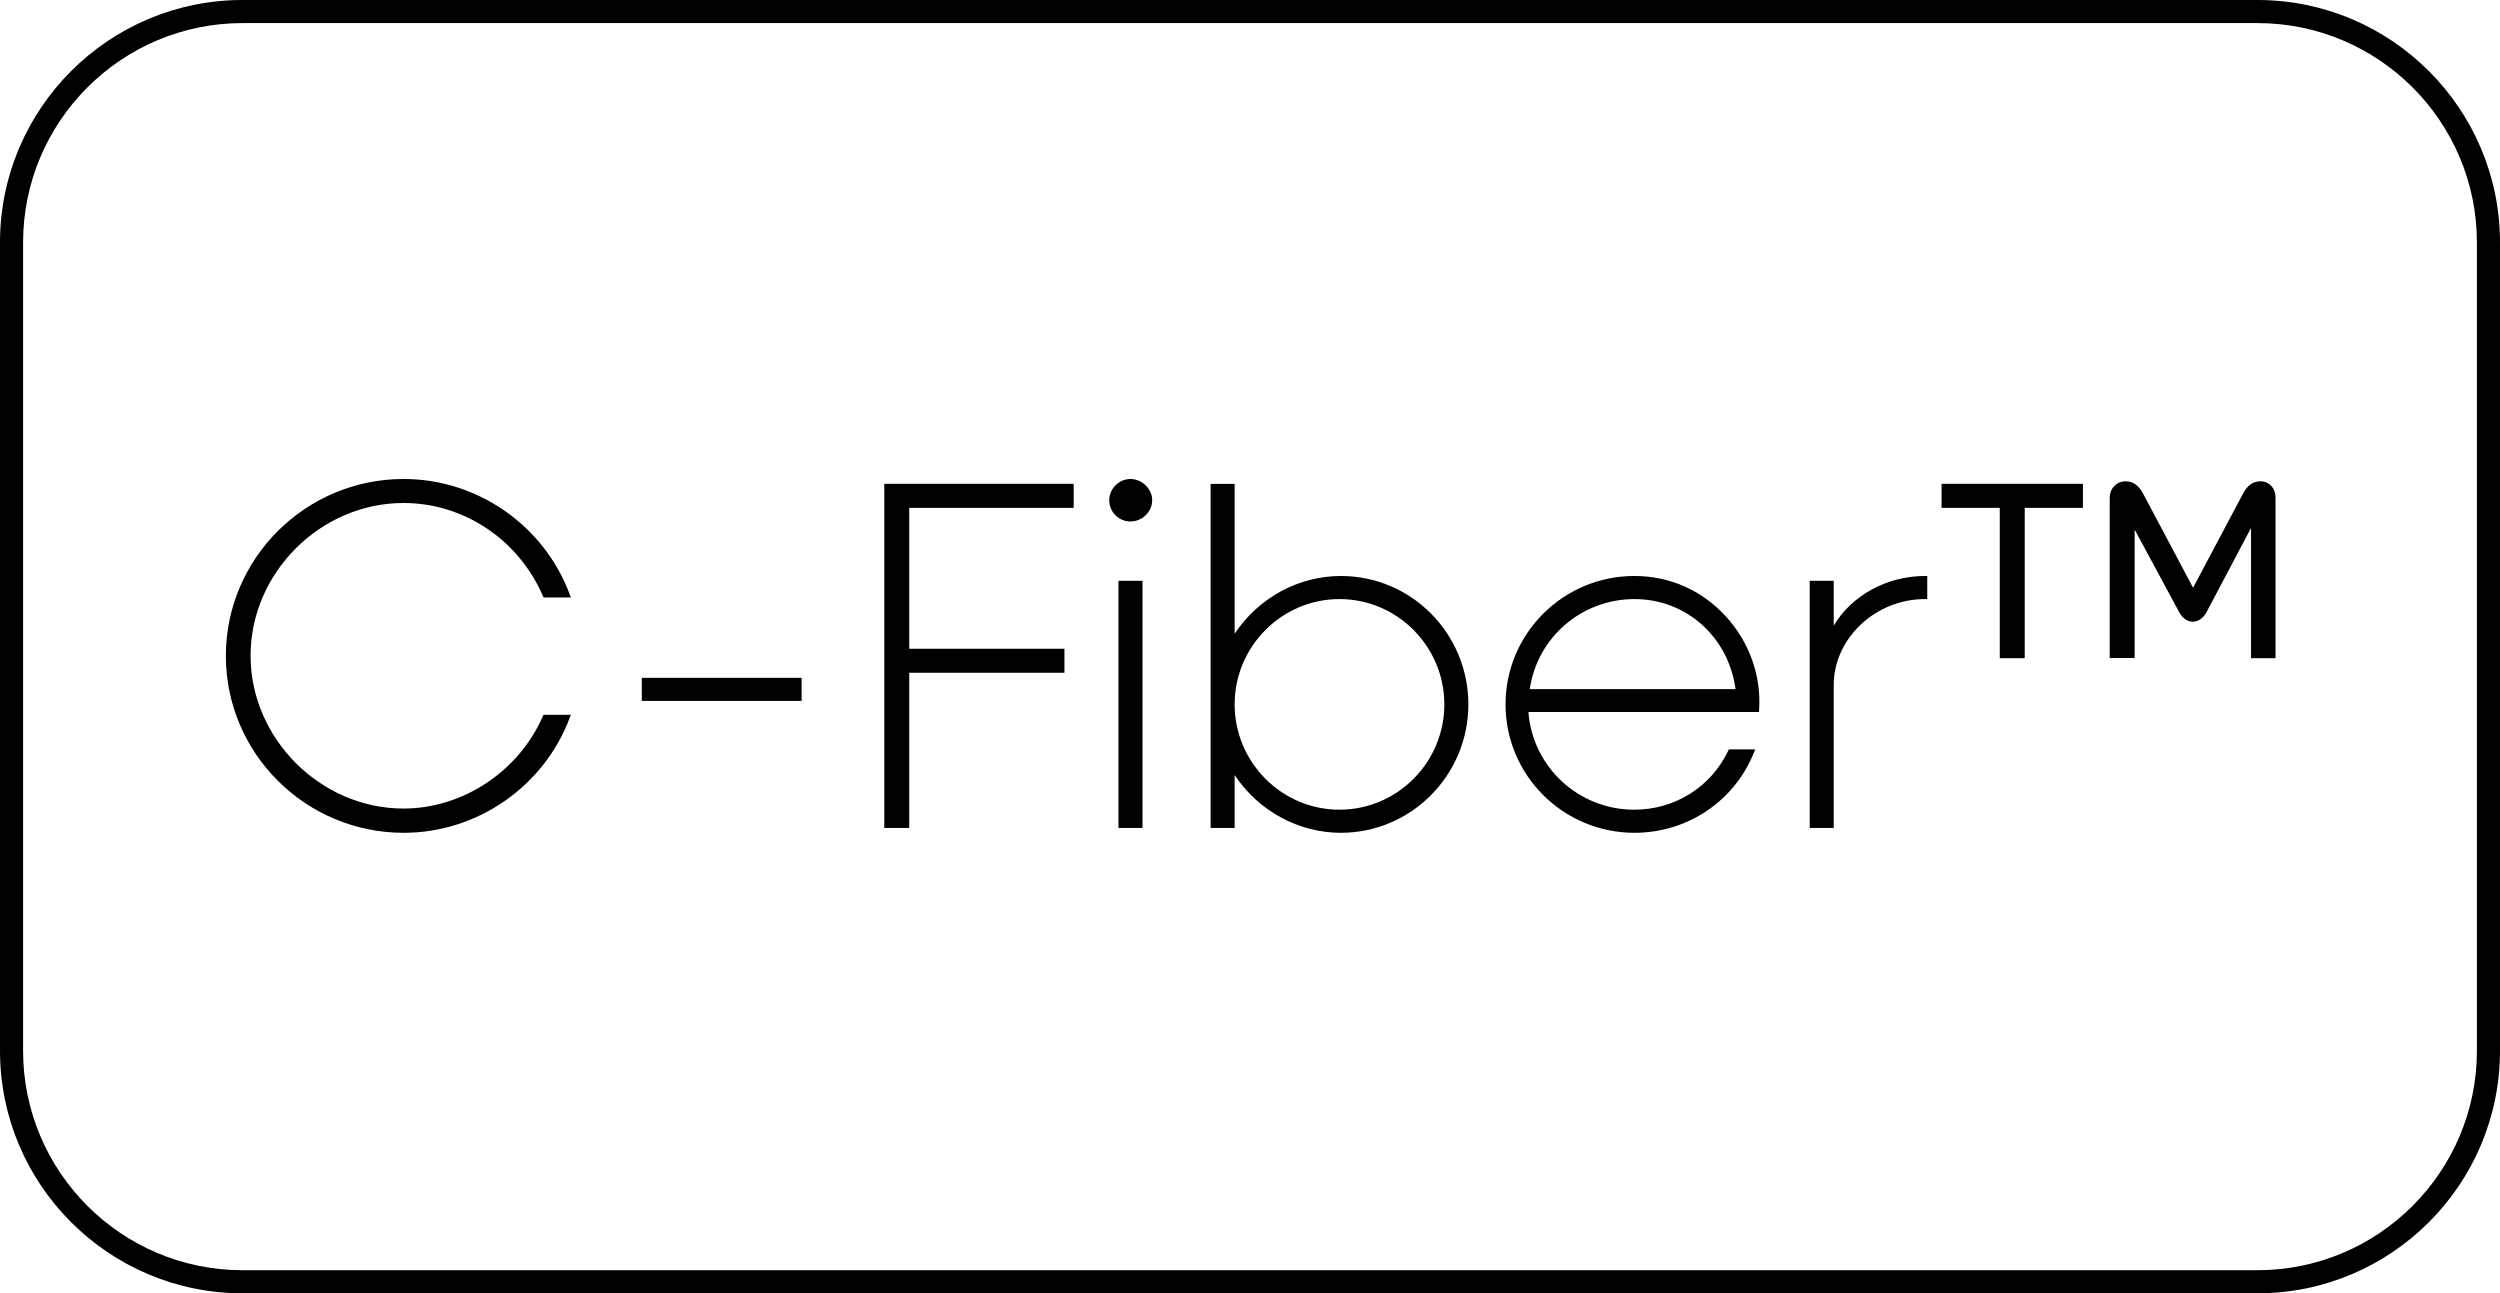
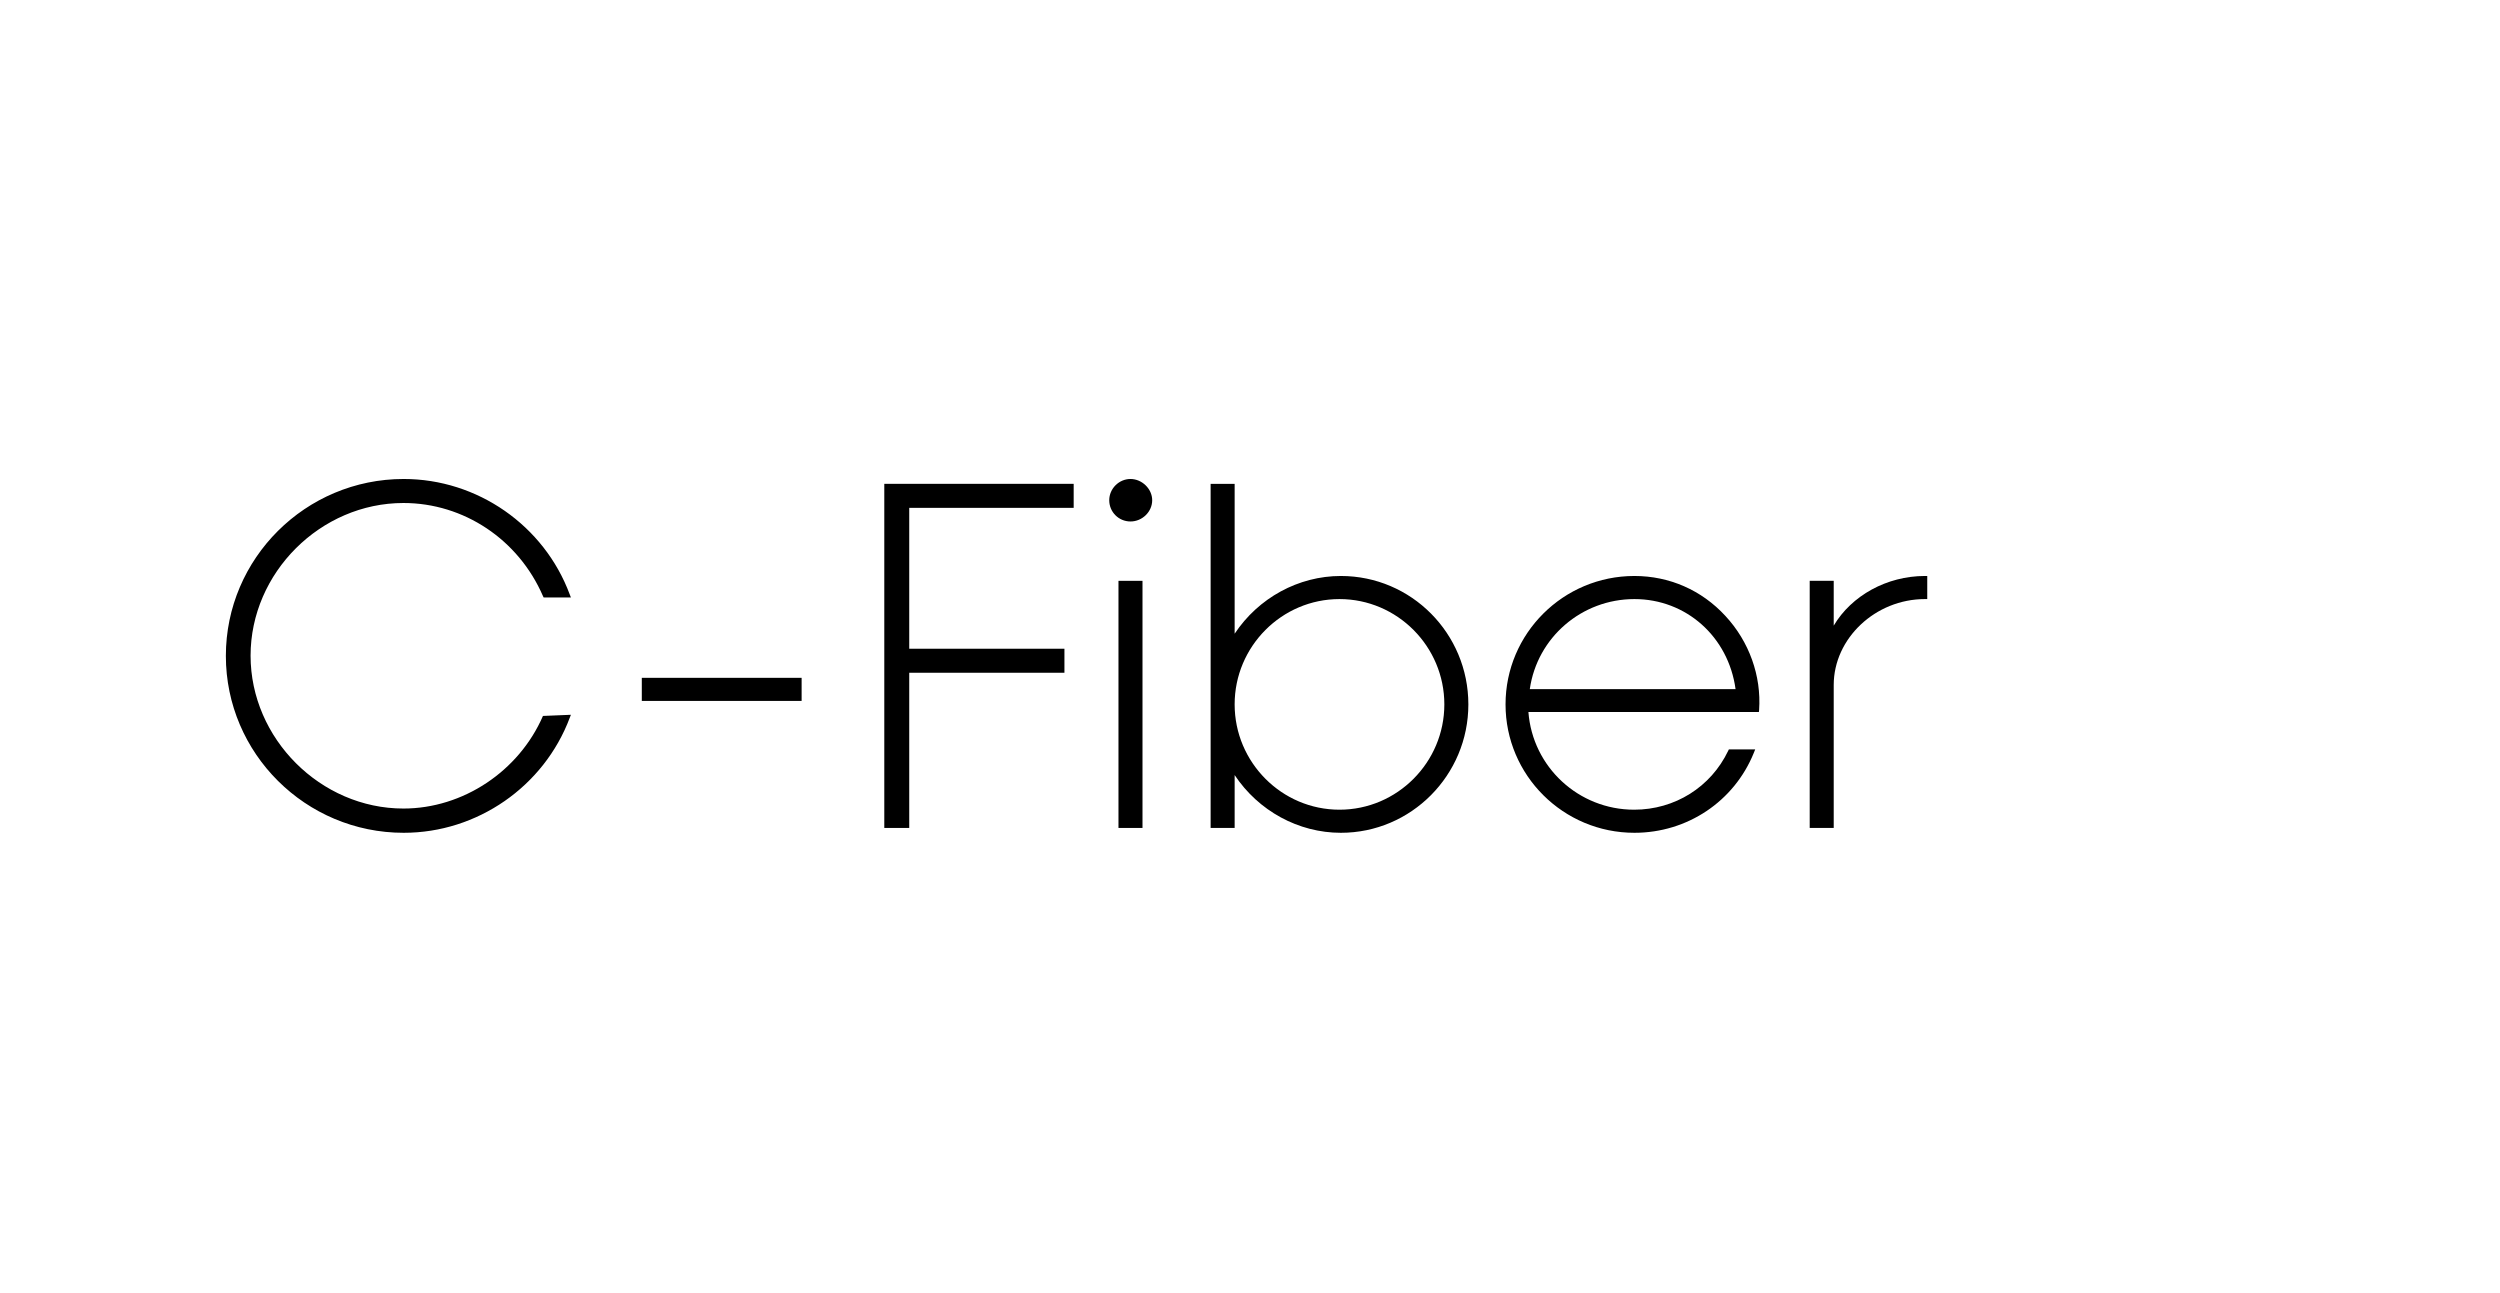
<svg xmlns="http://www.w3.org/2000/svg" version="1.1" id="Layer_1" x="0px" y="0px" viewBox="0 0 108.25 56" style="enable-background:new 0 0 108.25 56;" xml:space="preserve">
  <g>
-     <path d="M17.47,21.78c2.61,0,4.98,1.58,6.04,4.03l0.03,0.06h1.18l-0.05-0.13c-1.11-2.99-4-5-7.19-5c-4.25,0-7.7,3.44-7.7,7.66   s3.45,7.66,7.7,7.66c3.18,0,6.07-2,7.19-4.98l0.05-0.13h-1.18L23.51,31c-1.04,2.4-3.47,4.01-6.04,4.01c-3.59,0-6.62-3.03-6.62-6.62   S13.88,21.78,17.47,21.78z" />
+     <path d="M17.47,21.78c2.61,0,4.98,1.58,6.04,4.03l0.03,0.06h1.18l-0.05-0.13c-1.11-2.99-4-5-7.19-5c-4.25,0-7.7,3.44-7.7,7.66   s3.45,7.66,7.7,7.66c3.18,0,6.07-2,7.19-4.98l0.05-0.13L23.51,31c-1.04,2.4-3.47,4.01-6.04,4.01c-3.59,0-6.62-3.03-6.62-6.62   S13.88,21.78,17.47,21.78z" />
    <rect x="27.79" y="29.35" width="6.92" height="1" />
    <polygon points="38.29,35.85 39.37,35.85 39.37,29.13 46.09,29.13 46.09,28.09 39.37,28.09 39.37,21.99 46.49,21.99 46.49,20.95    38.29,20.95  " />
    <rect x="48.43" y="25.15" width="1.04" height="10.7" />
    <path d="M48.95,20.74c-0.5,0-0.92,0.42-0.92,0.92c0,0.51,0.41,0.92,0.92,0.92c0.51,0,0.94-0.42,0.94-0.92   C49.89,21.17,49.45,20.74,48.95,20.74z" />
    <path d="M58.06,24.94c-1.84,0-3.57,0.95-4.6,2.5v-6.49h-1.04v14.9h1.04v-2.29c1.03,1.55,2.76,2.5,4.6,2.5   c3.04,0,5.52-2.49,5.52-5.56S61.11,24.94,58.06,24.94z M58,25.94c2.5,0,4.54,2.05,4.54,4.56S60.5,35.06,58,35.06   s-4.54-2.05-4.54-4.56S55.5,25.94,58,25.94z" />
    <path d="M70.77,24.94c-3.08,0-5.58,2.49-5.58,5.56s2.5,5.56,5.58,5.56c2.29,0,4.32-1.36,5.17-3.46L76,32.45h-1.14l-0.03,0.06   c-0.75,1.57-2.31,2.55-4.07,2.55c-2.41,0-4.4-1.85-4.58-4.23h9.98l0.01-0.09c0.1-1.48-0.43-2.96-1.46-4.07   C73.68,25.55,72.28,24.94,70.77,24.94z M70.77,25.94c2.24,0,4.07,1.63,4.38,3.9h-8.91C66.56,27.6,68.49,25.94,70.77,25.94z" />
    <path d="M79.4,27.09v-1.94h-1.04v10.7h1.04v-6.19c0-2.02,1.81-3.72,3.95-3.72h0.1v-1h-0.1C81.7,24.94,80.17,25.79,79.4,27.09z" />
-     <path d="M97.88,20.84c-0.32,0-0.57,0.17-0.76,0.54l-2.16,4.07l-2.16-4.07c-0.19-0.36-0.44-0.54-0.76-0.54   c-0.39,0-0.69,0.31-0.69,0.71v6.94h1.08v-5.56l1.93,3.58c0.14,0.26,0.36,0.41,0.59,0.41c0.23,0,0.45-0.15,0.59-0.41l1.93-3.65v5.64   h1.06v-6.94C98.54,21.15,98.26,20.84,97.88,20.84z" />
-     <polygon points="84.07,21.99 86.59,21.99 86.59,28.5 87.67,28.5 87.67,21.99 90.19,21.99 90.19,20.95 84.07,20.95  " />
  </g>
  <g>
-     <path d="M97.75,56H10.5C4.71,56,0,51.29,0,45.5v-35C0,4.71,4.71,0,10.5,0h87.25c5.79,0,10.5,4.71,10.5,10.5v35   C108.25,51.29,103.54,56,97.75,56z M10.5,1C5.26,1,1,5.26,1,10.5v35c0,5.24,4.26,9.5,9.5,9.5h87.25c5.24,0,9.5-4.26,9.5-9.5v-35   c0-5.24-4.26-9.5-9.5-9.5H10.5z" />
-   </g>
+     </g>
</svg>